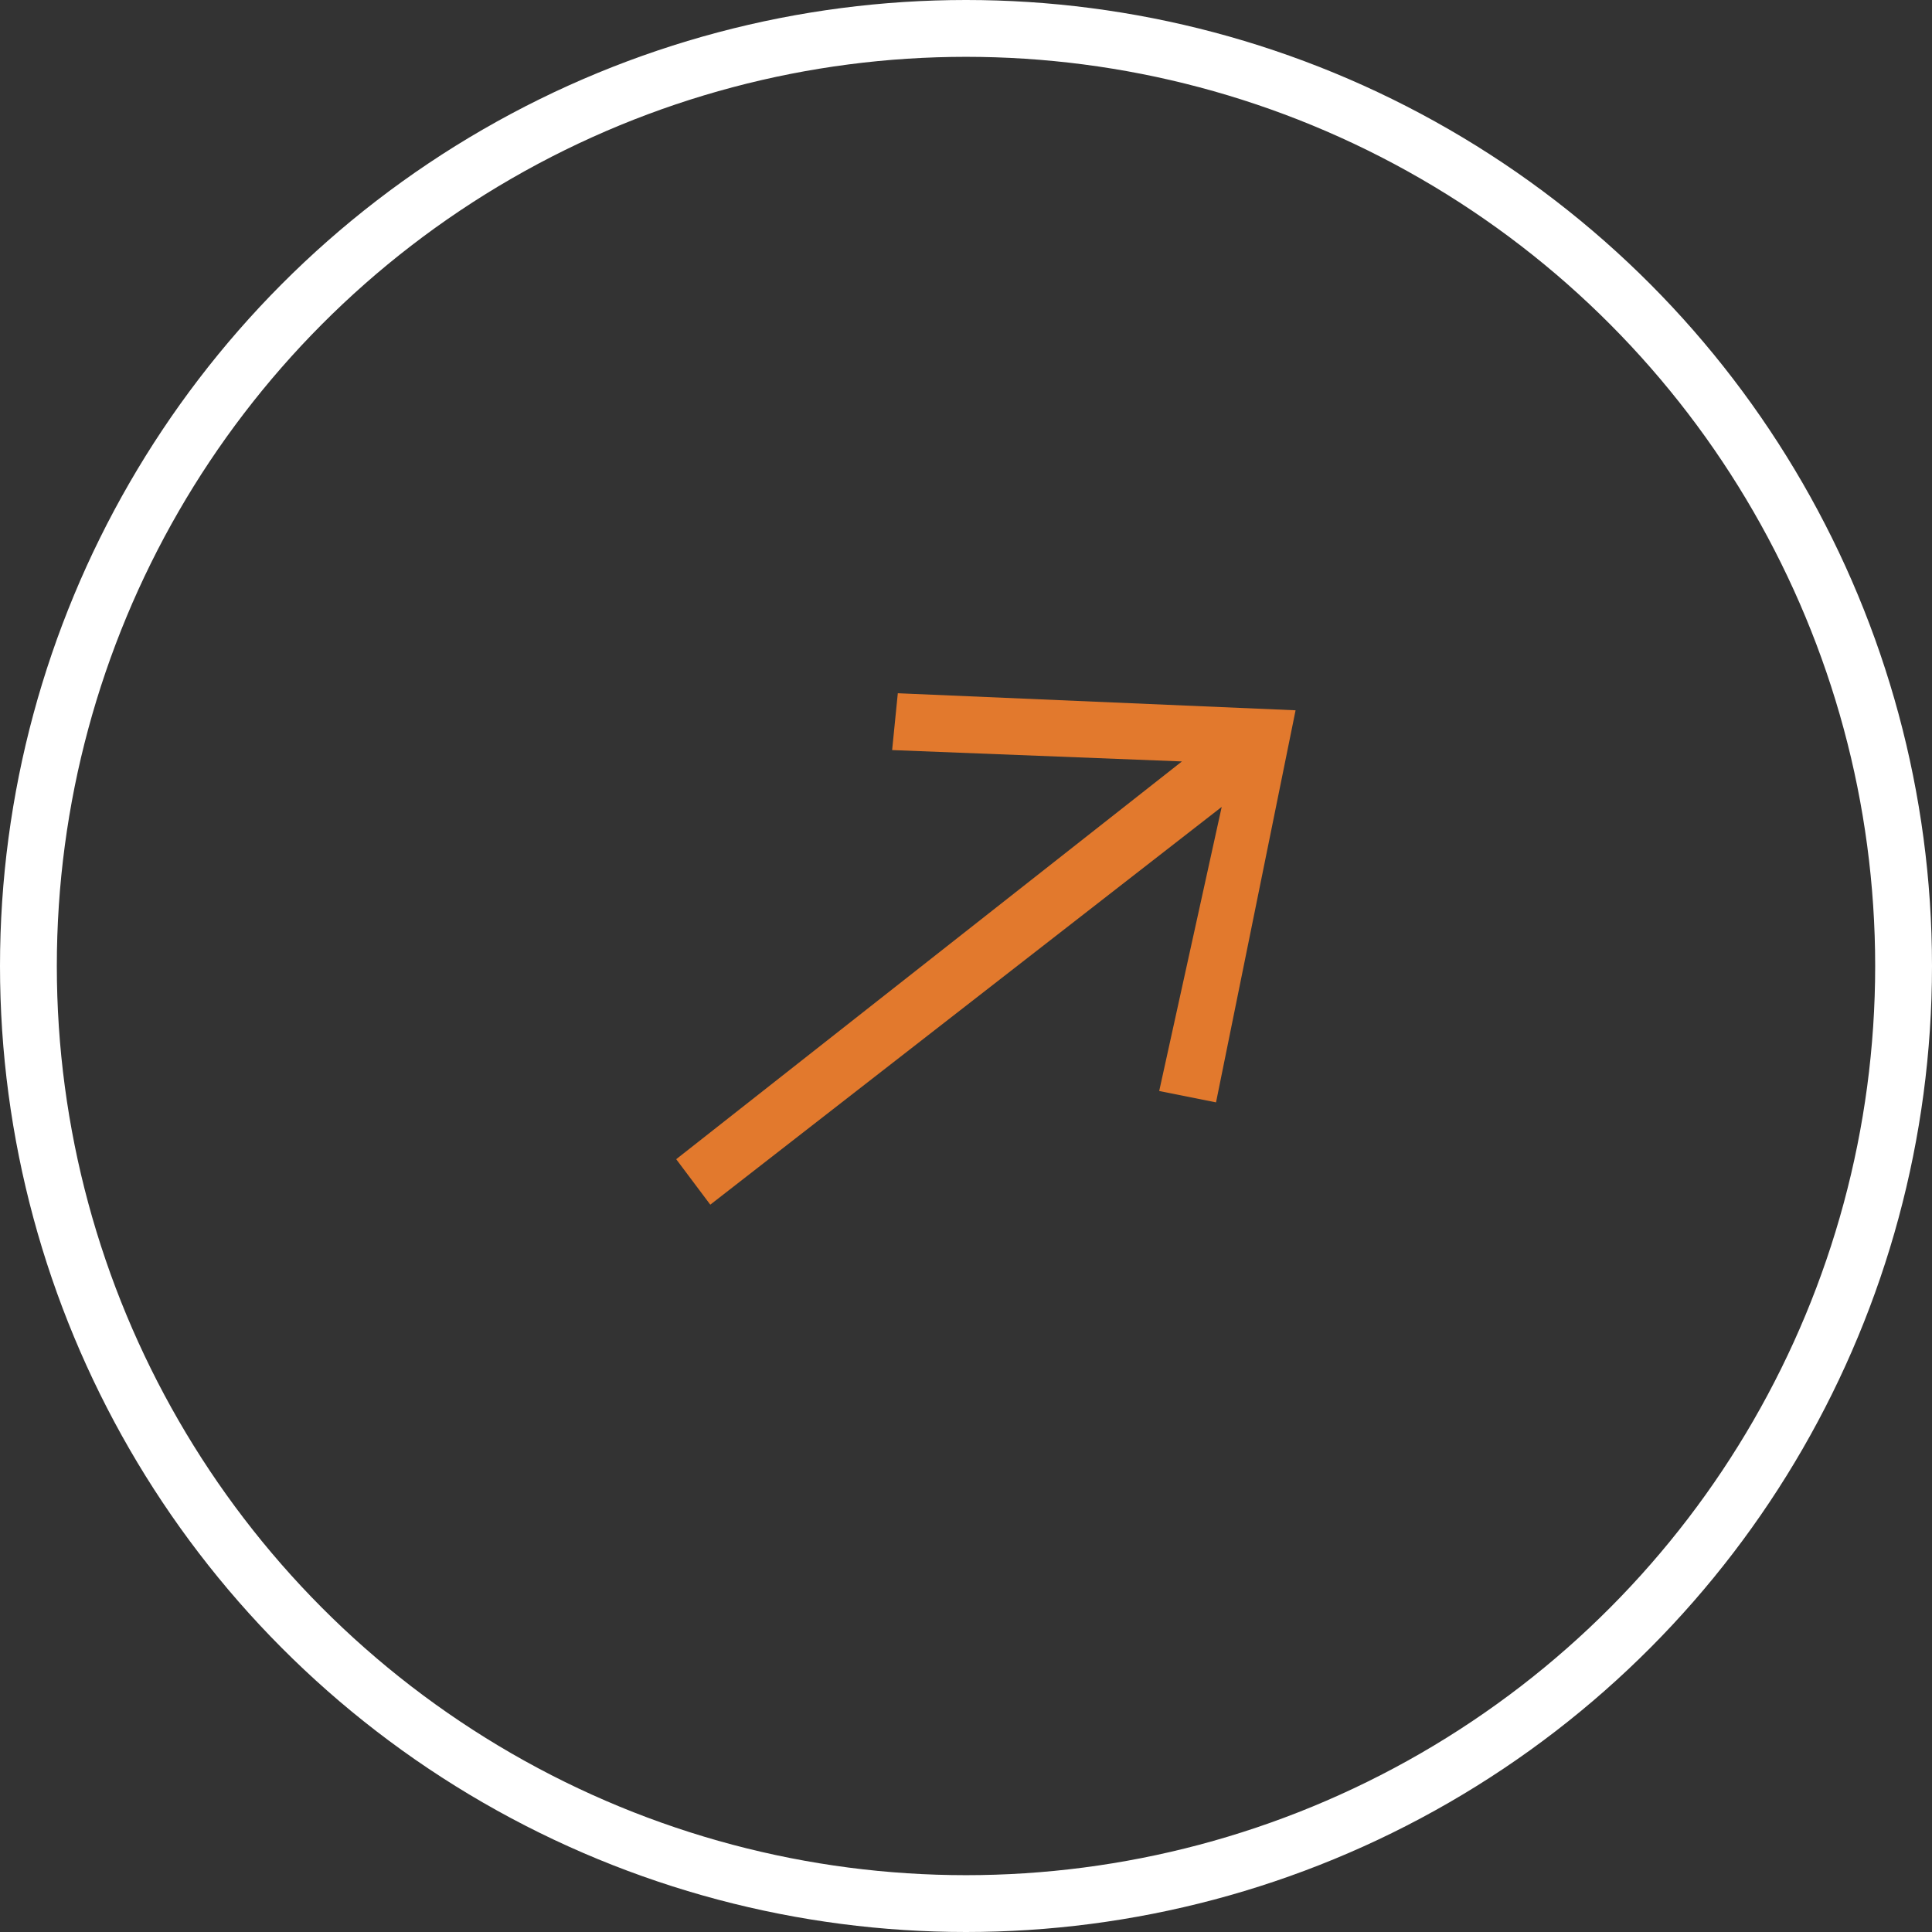
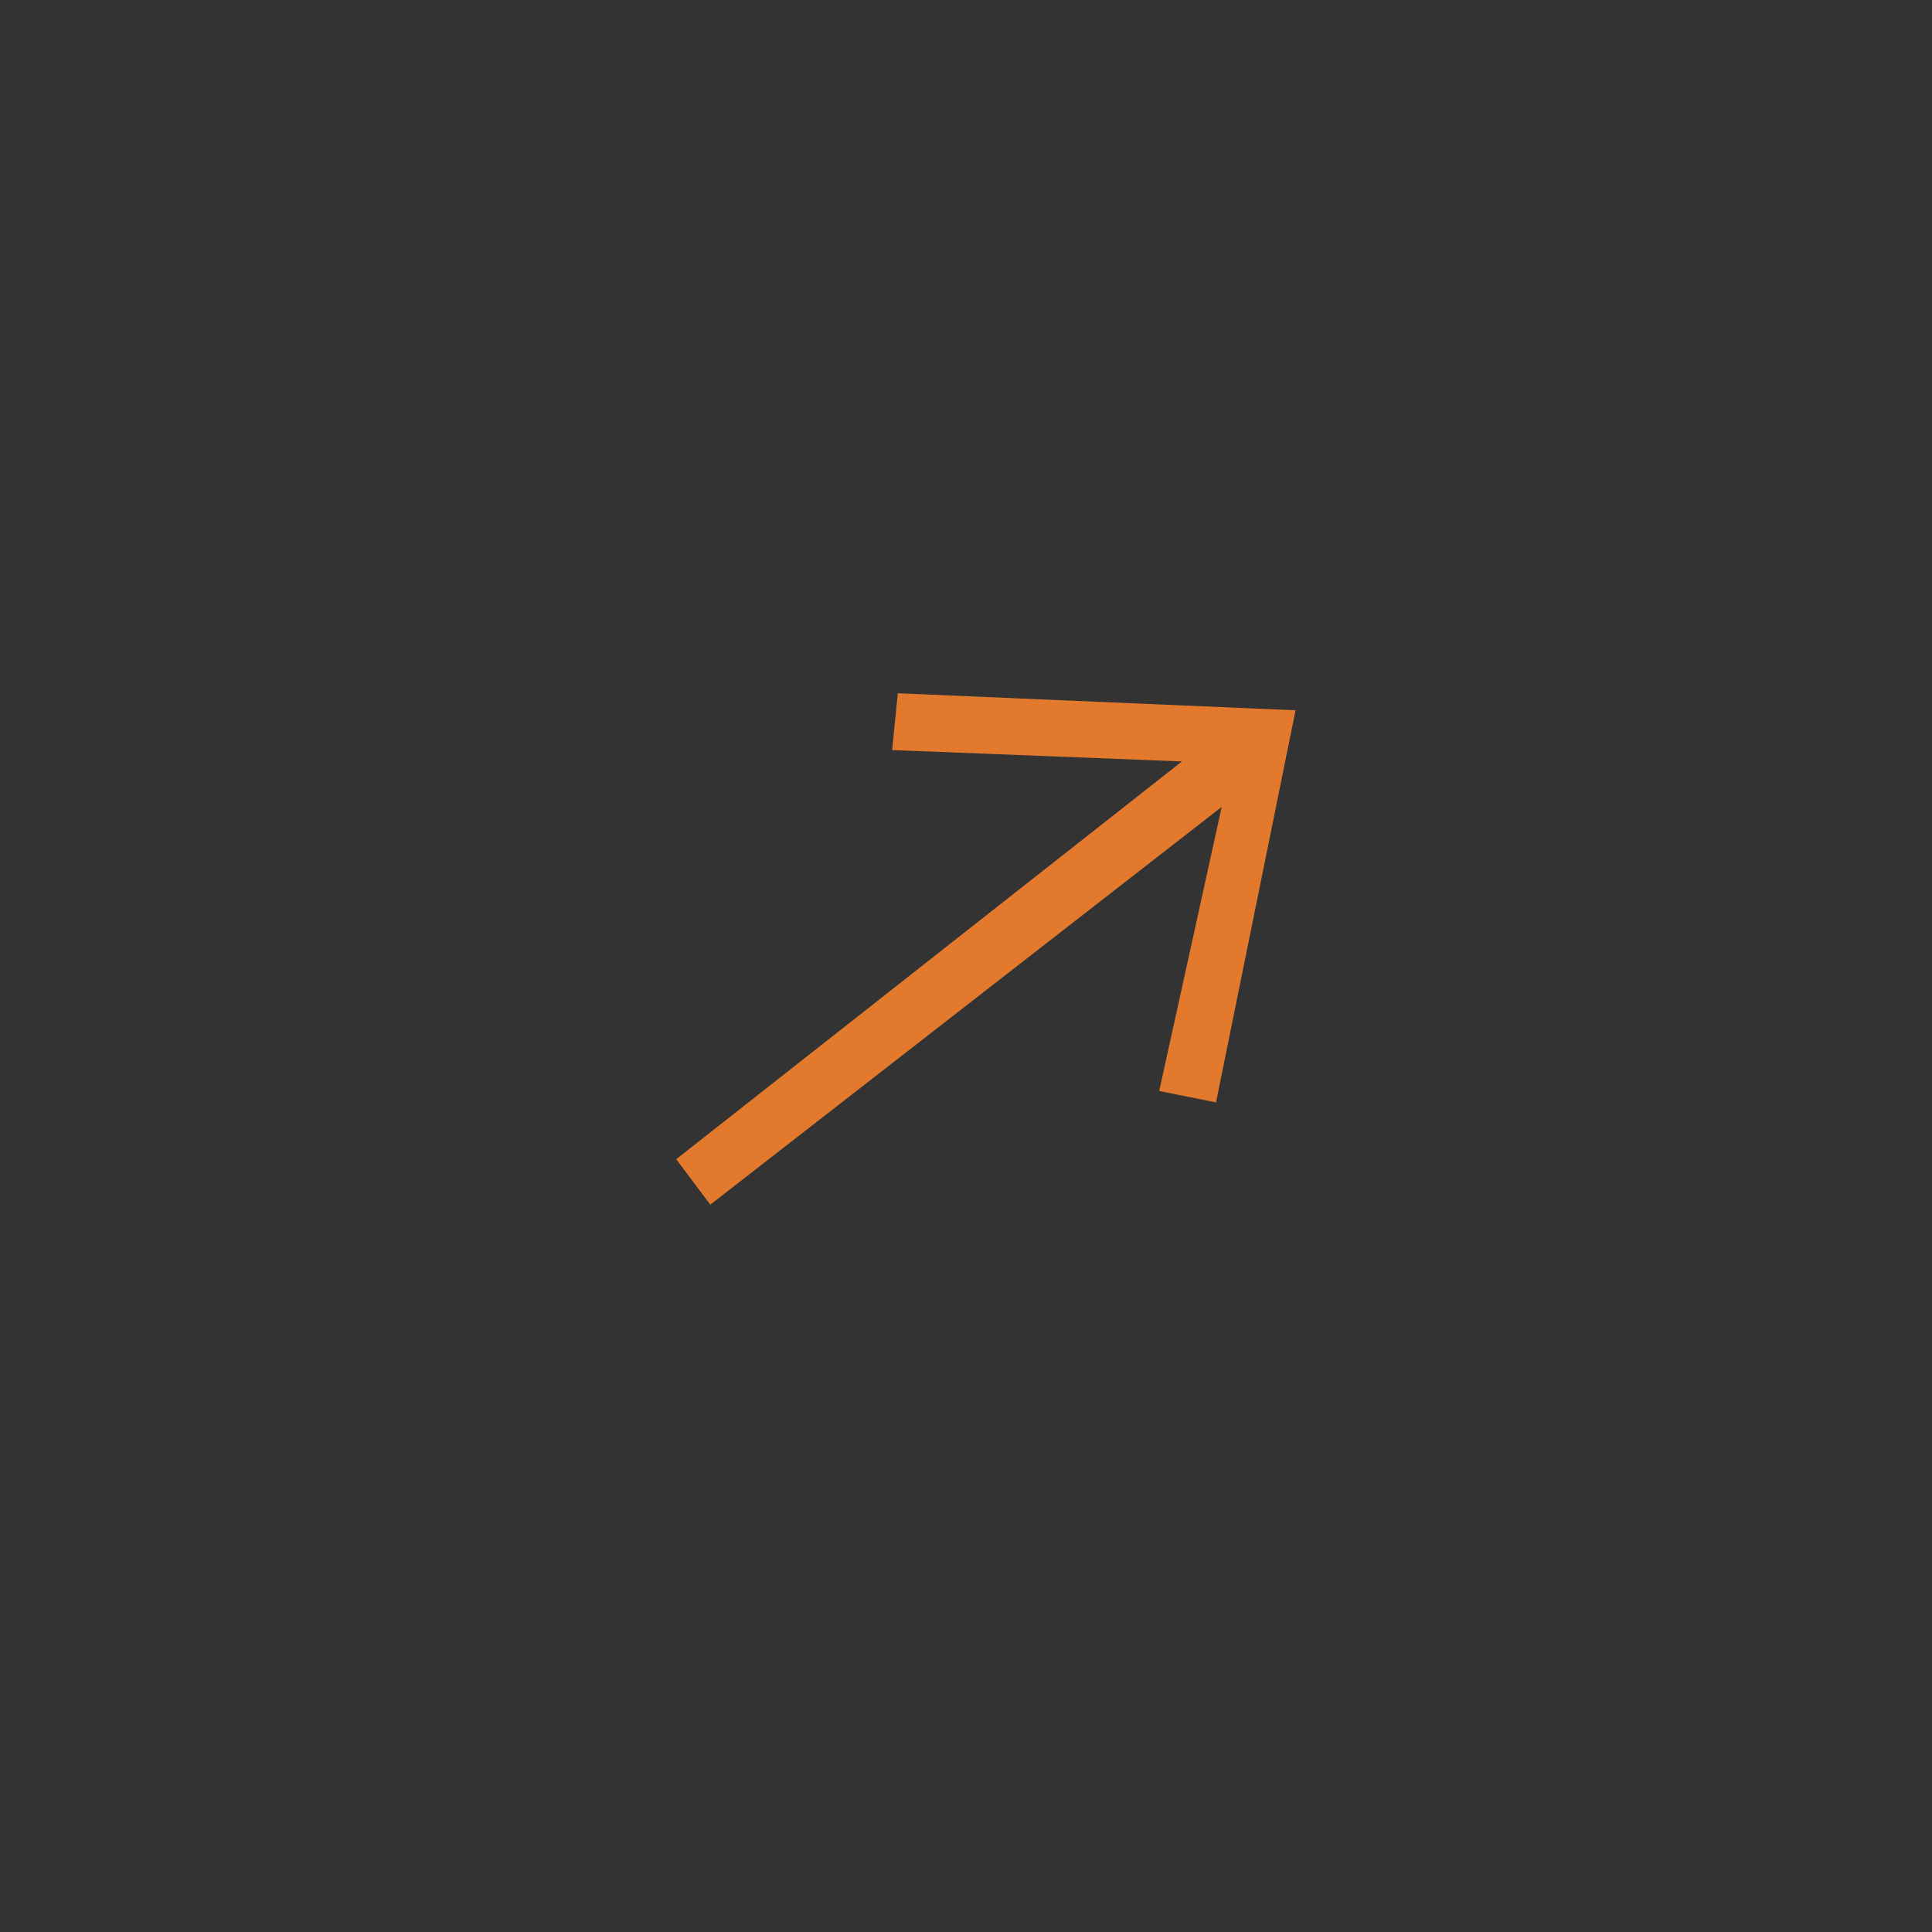
<svg xmlns="http://www.w3.org/2000/svg" version="1.1" id="Layer_1" x="0px" y="0px" viewBox="0 0 34 34" style="enable-background:new 0 0 34 34;" xml:space="preserve">
  <rect x="0" y="0" width="34" height="34" fill="#333333" stroke="none" />
  <style type="text/css">
	.st0{fill:none;}
	.st1{fill:none;stroke:#FFFFFF;}
	.st2{fill:#E2792D;}
</style>
  <g id="Group_6279" transform="translate(-4886 223)">
    <g id="Ellipse_321" transform="translate(4886 -223)">
      <circle class="st0" cx="17" cy="17" r="17" />
-       <circle class="st1" cx="17" cy="17" r="16.5" />
    </g>
    <polygon class="st2" points="4901.8,-210.8 4901.7,-209.8 4906.8,-209.6 4897.9,-202.6 4898.5,-201.8 4907.5,-208.8 4906.4,-203.8    4907.4,-203.6 4908.8,-210.5  " />
  </g>
</svg>